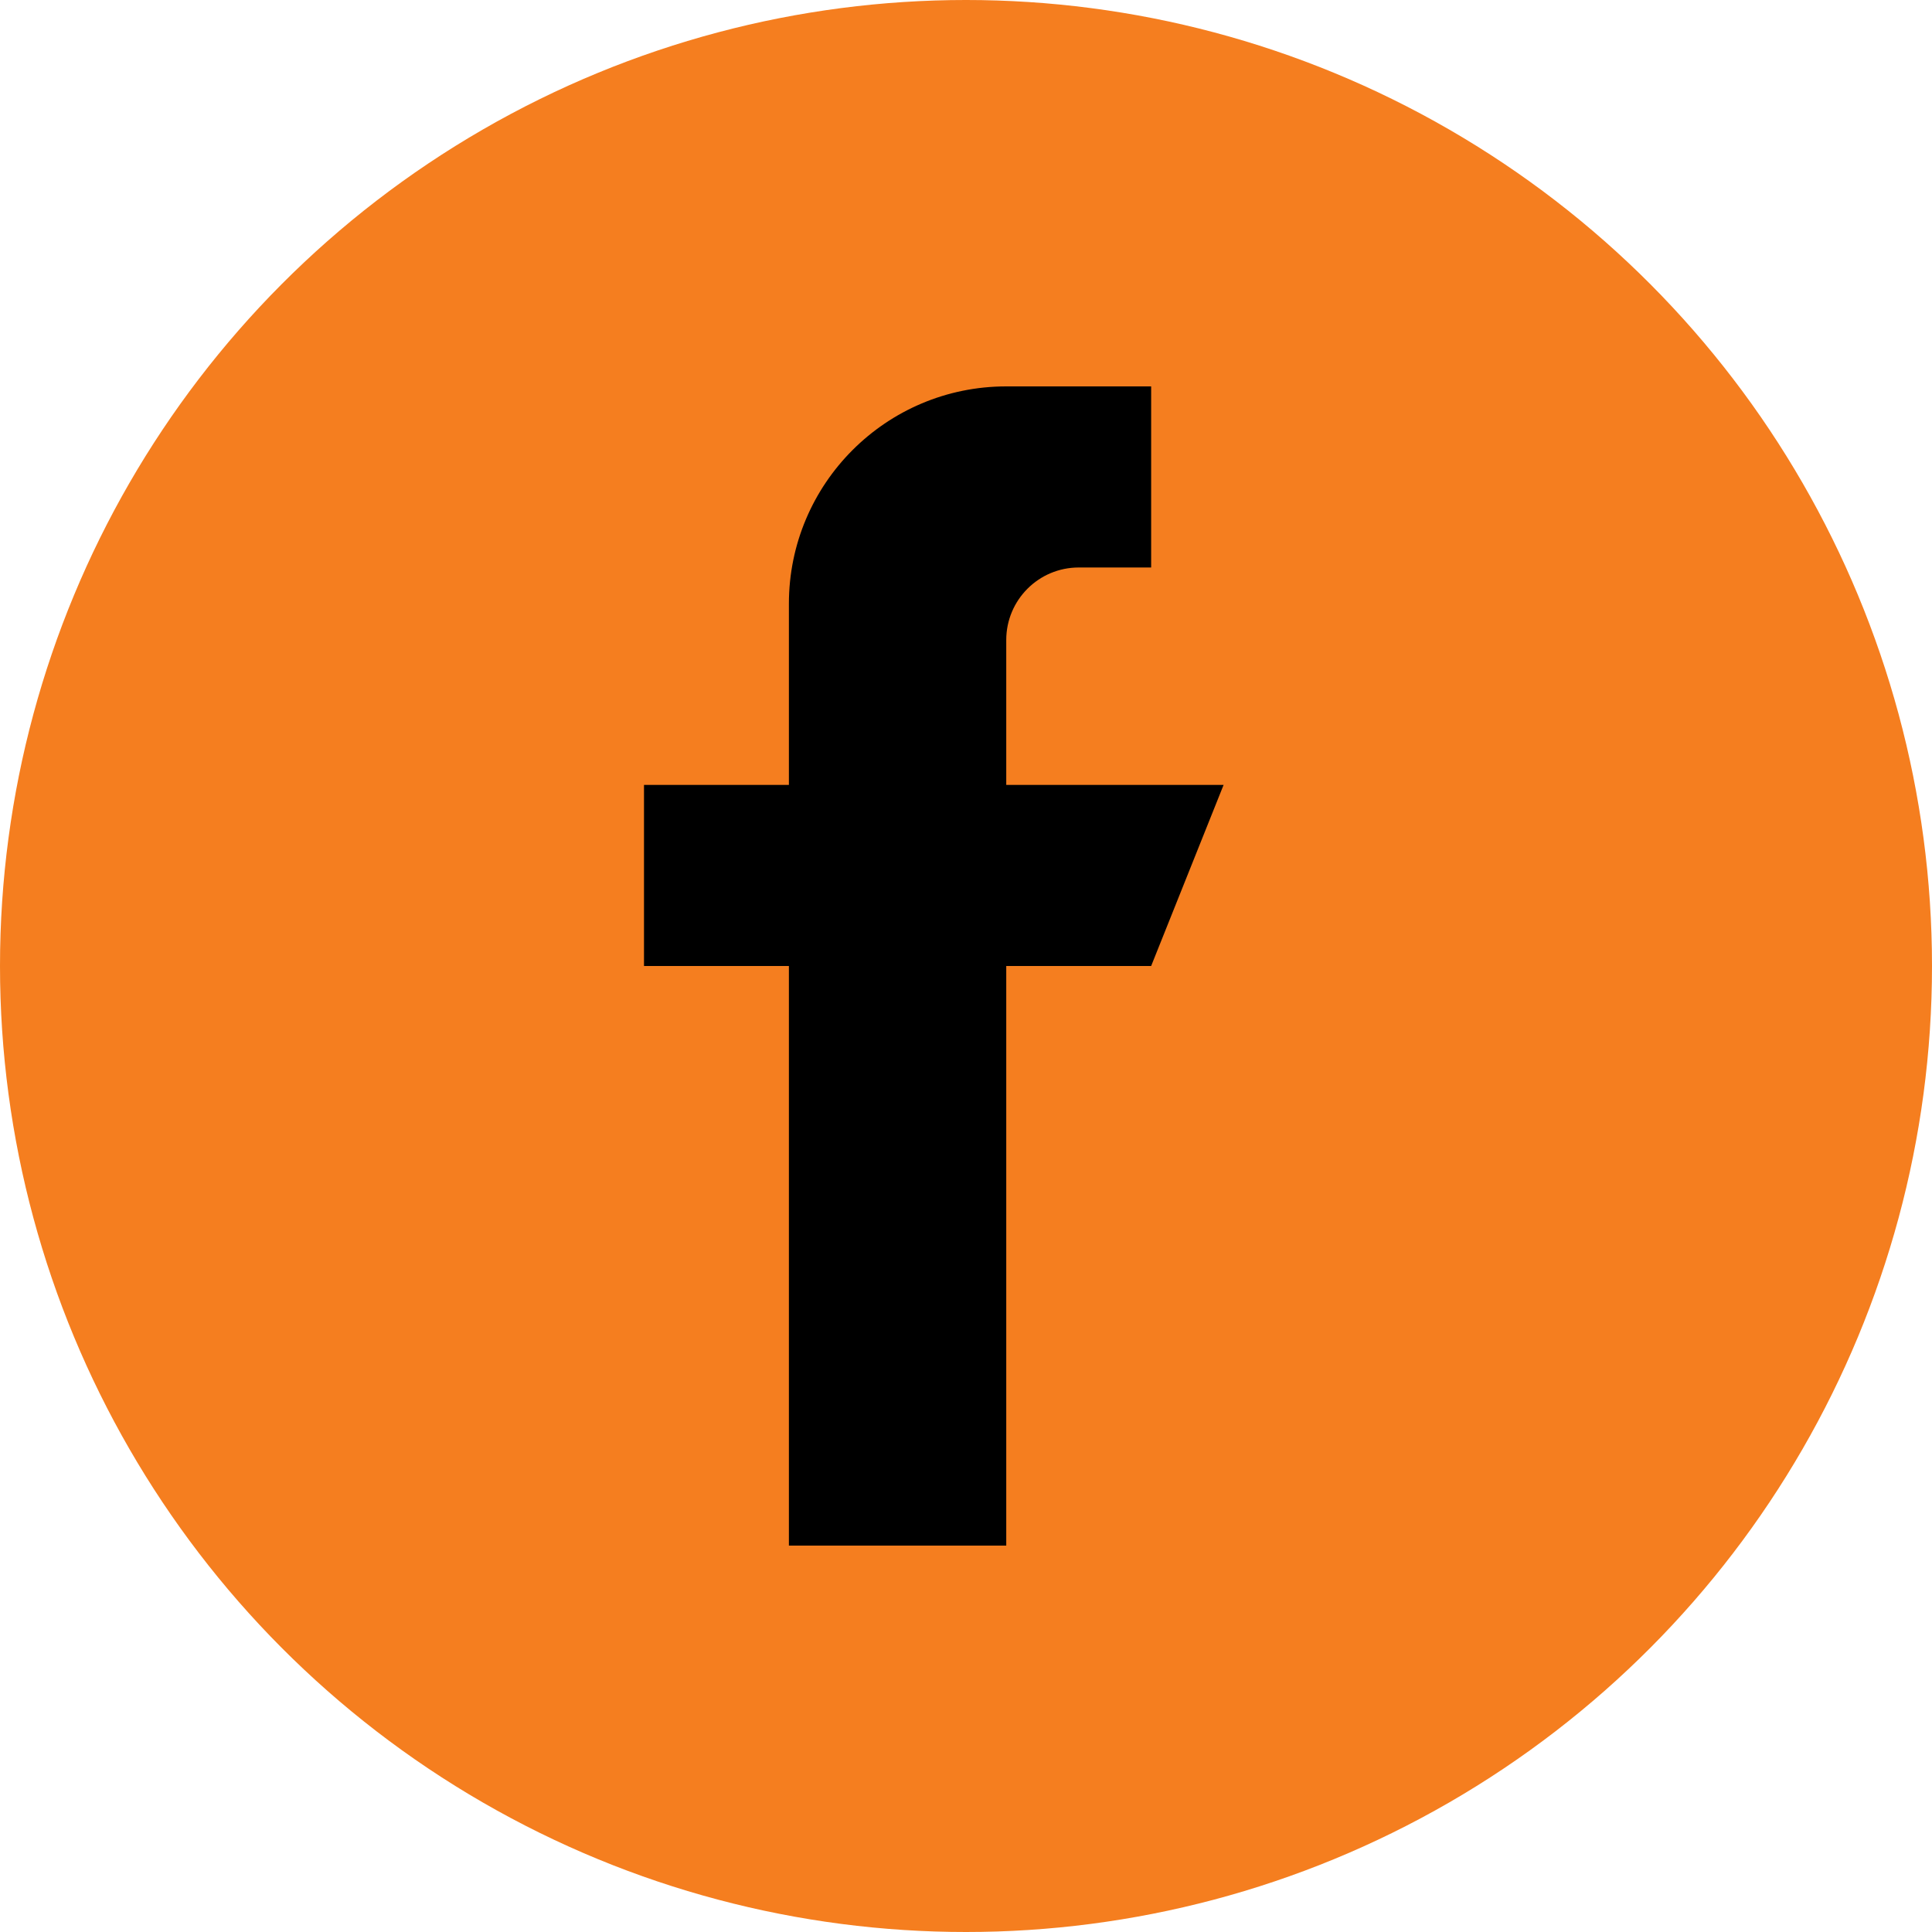
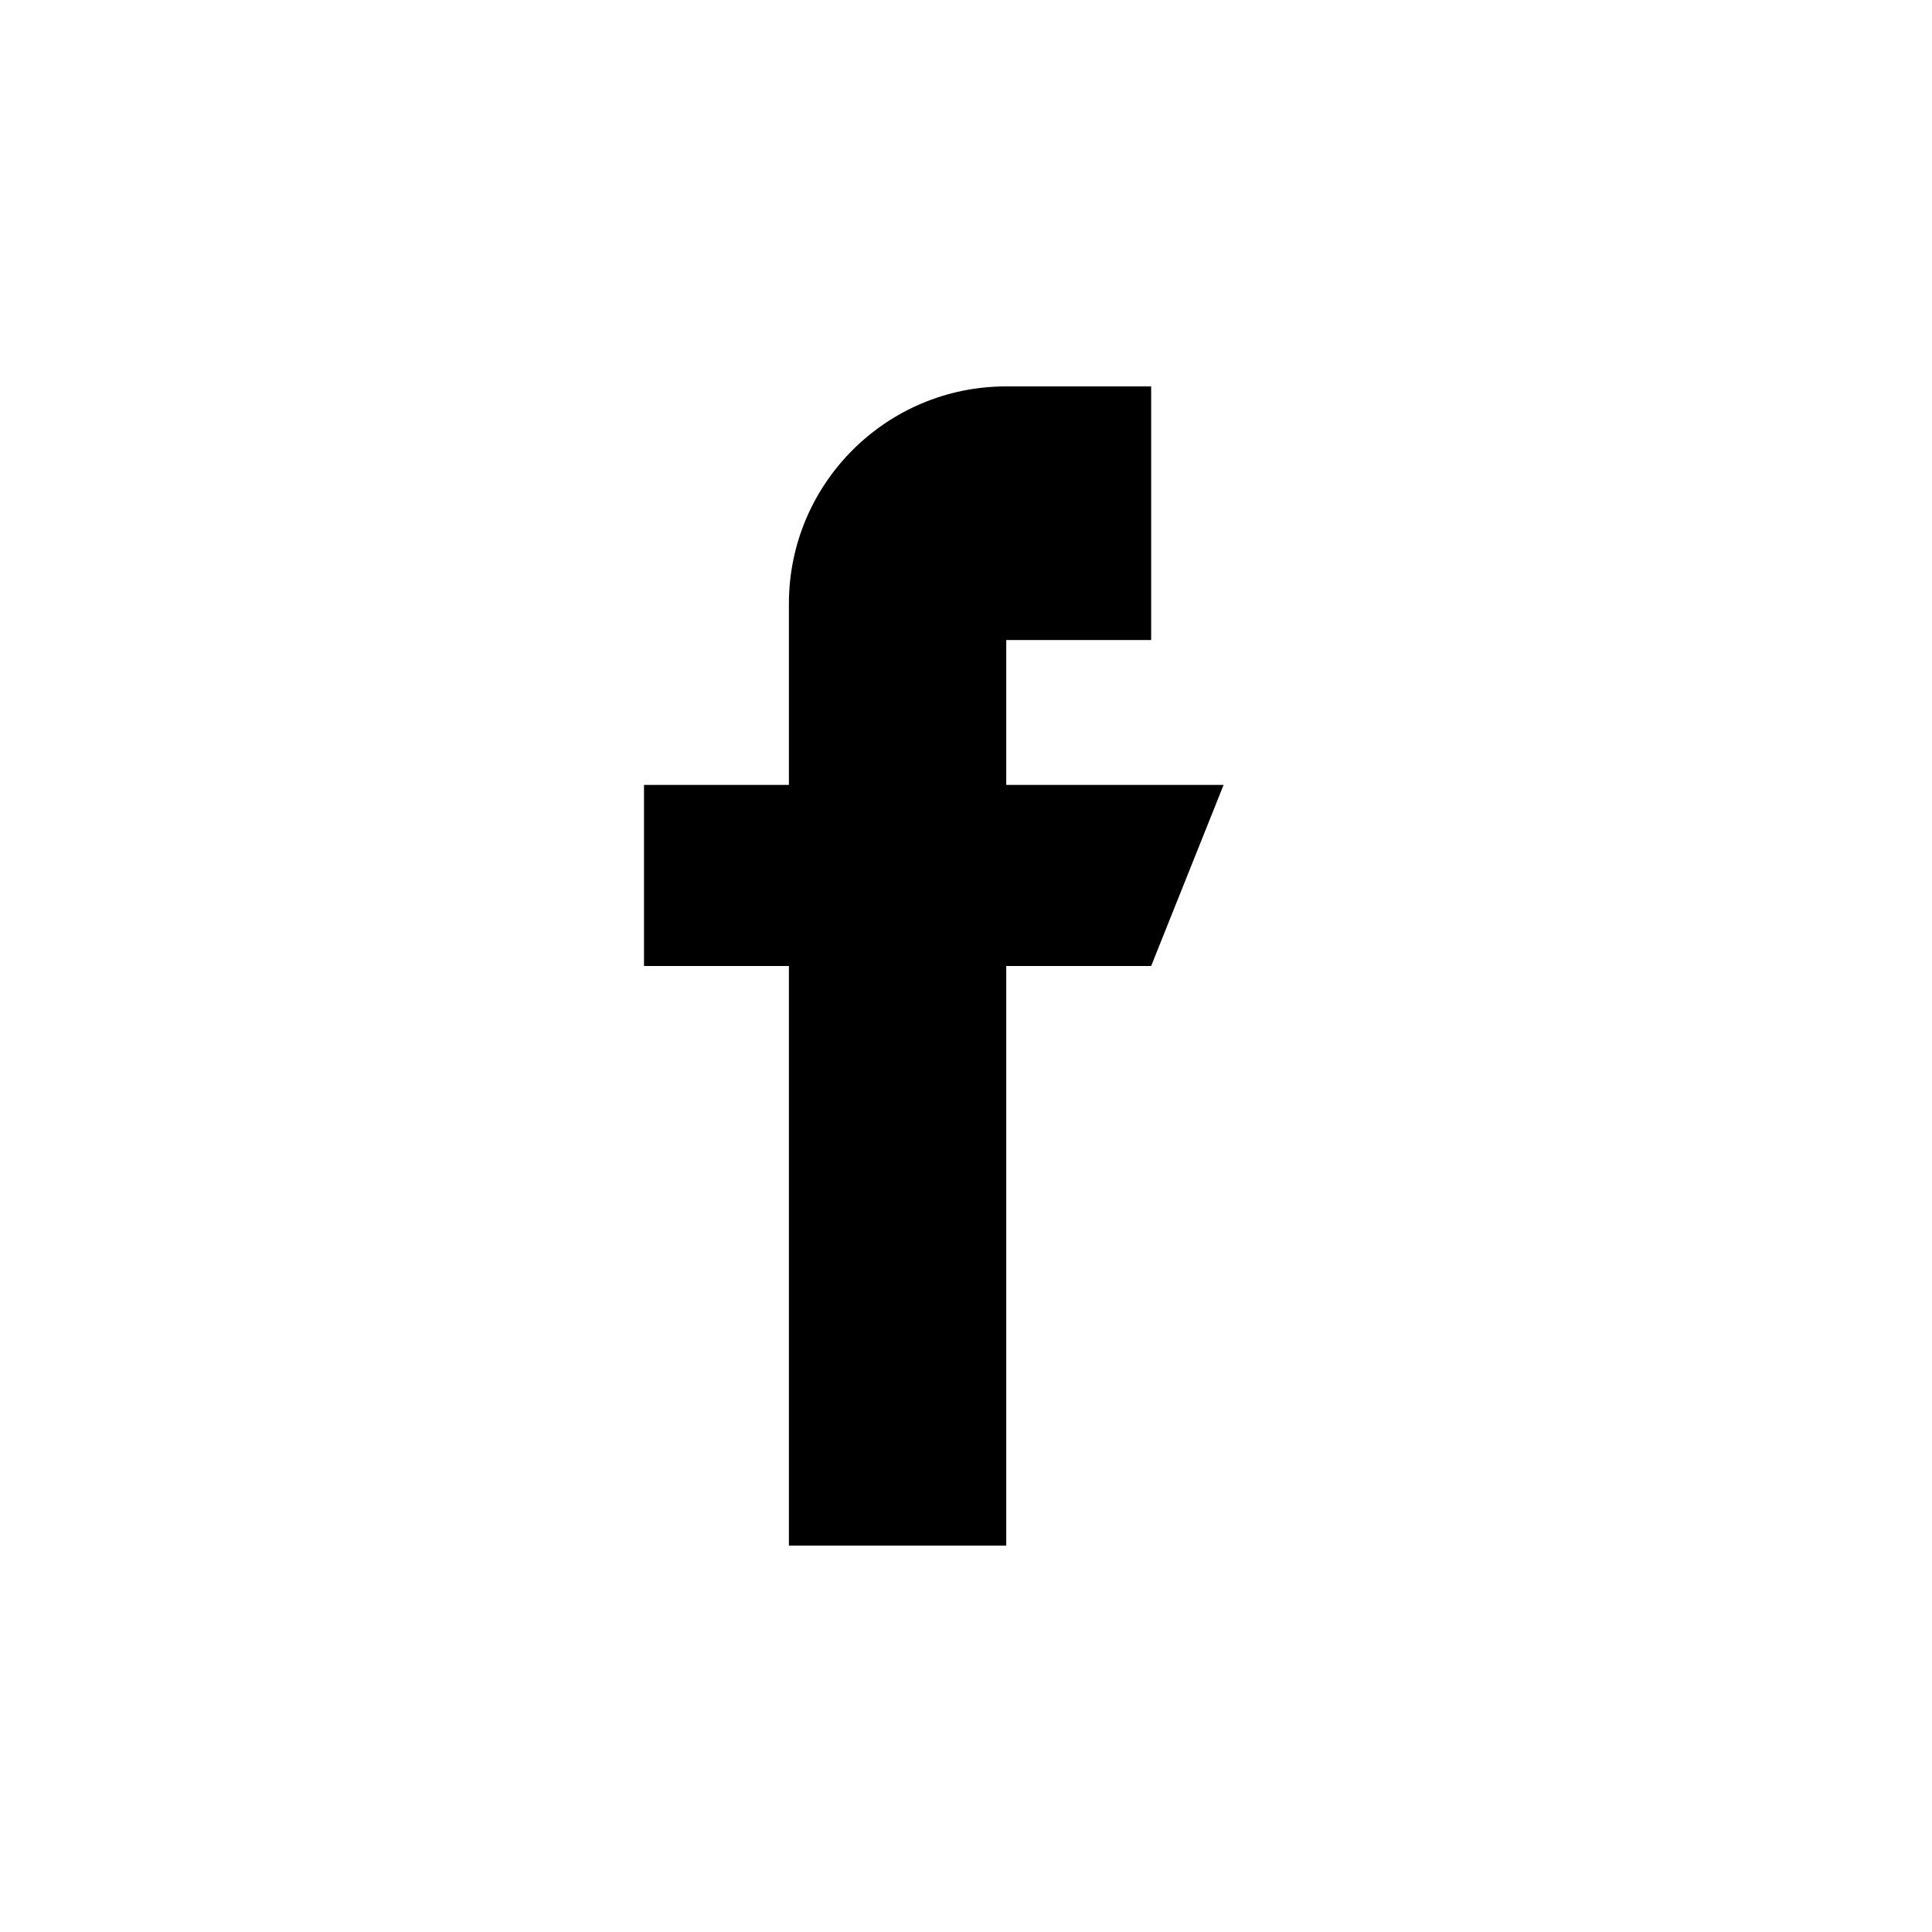
<svg xmlns="http://www.w3.org/2000/svg" width="30" height="30" viewBox="0 0 30 30" fill="none">
-   <circle cx="15" cy="15" r="15" fill="#F57E1F" />
-   <path d="M15.625 12.188V9.938C15.625 9.316 16.129 8.812 16.75 8.812H17.875V6H15.625C13.761 6 12.25 7.511 12.25 9.375V12.188H10V15H12.25V24H15.625V15H17.875L19 12.188H15.625Z" fill="black" />
+   <path d="M15.625 12.188V9.938H17.875V6H15.625C13.761 6 12.25 7.511 12.25 9.375V12.188H10V15H12.25V24H15.625V15H17.875L19 12.188H15.625Z" fill="black" />
</svg>